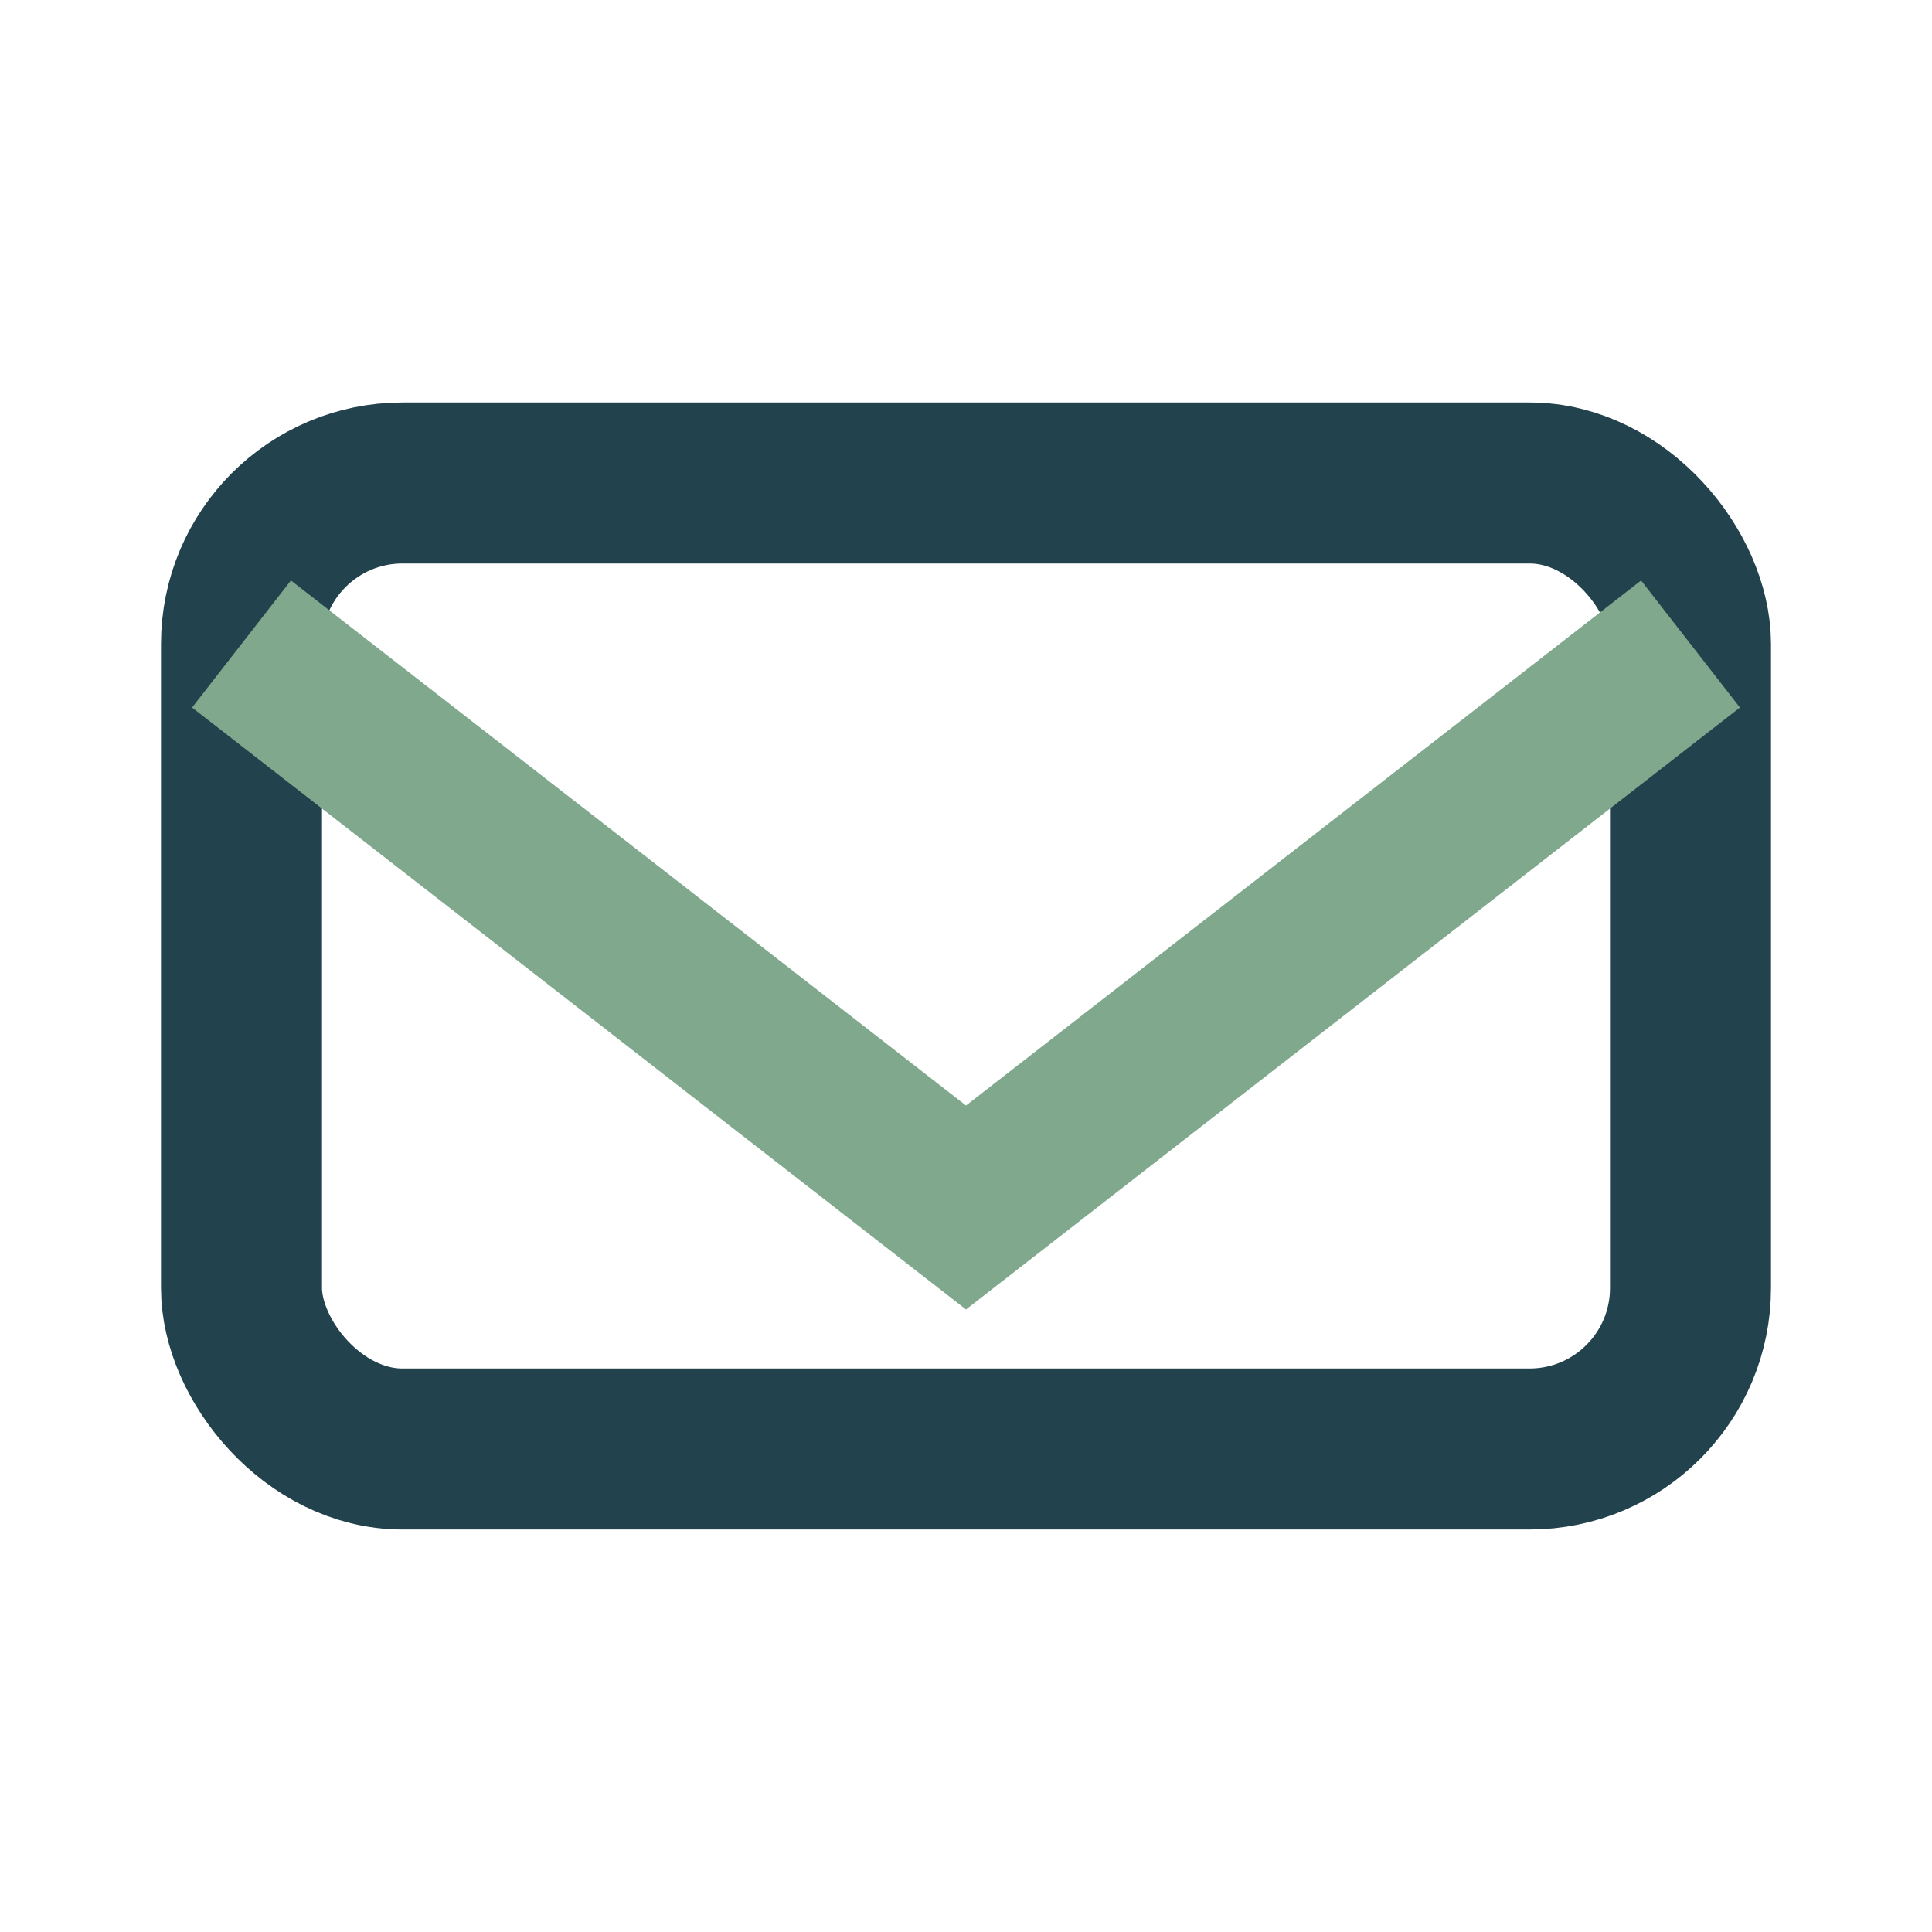
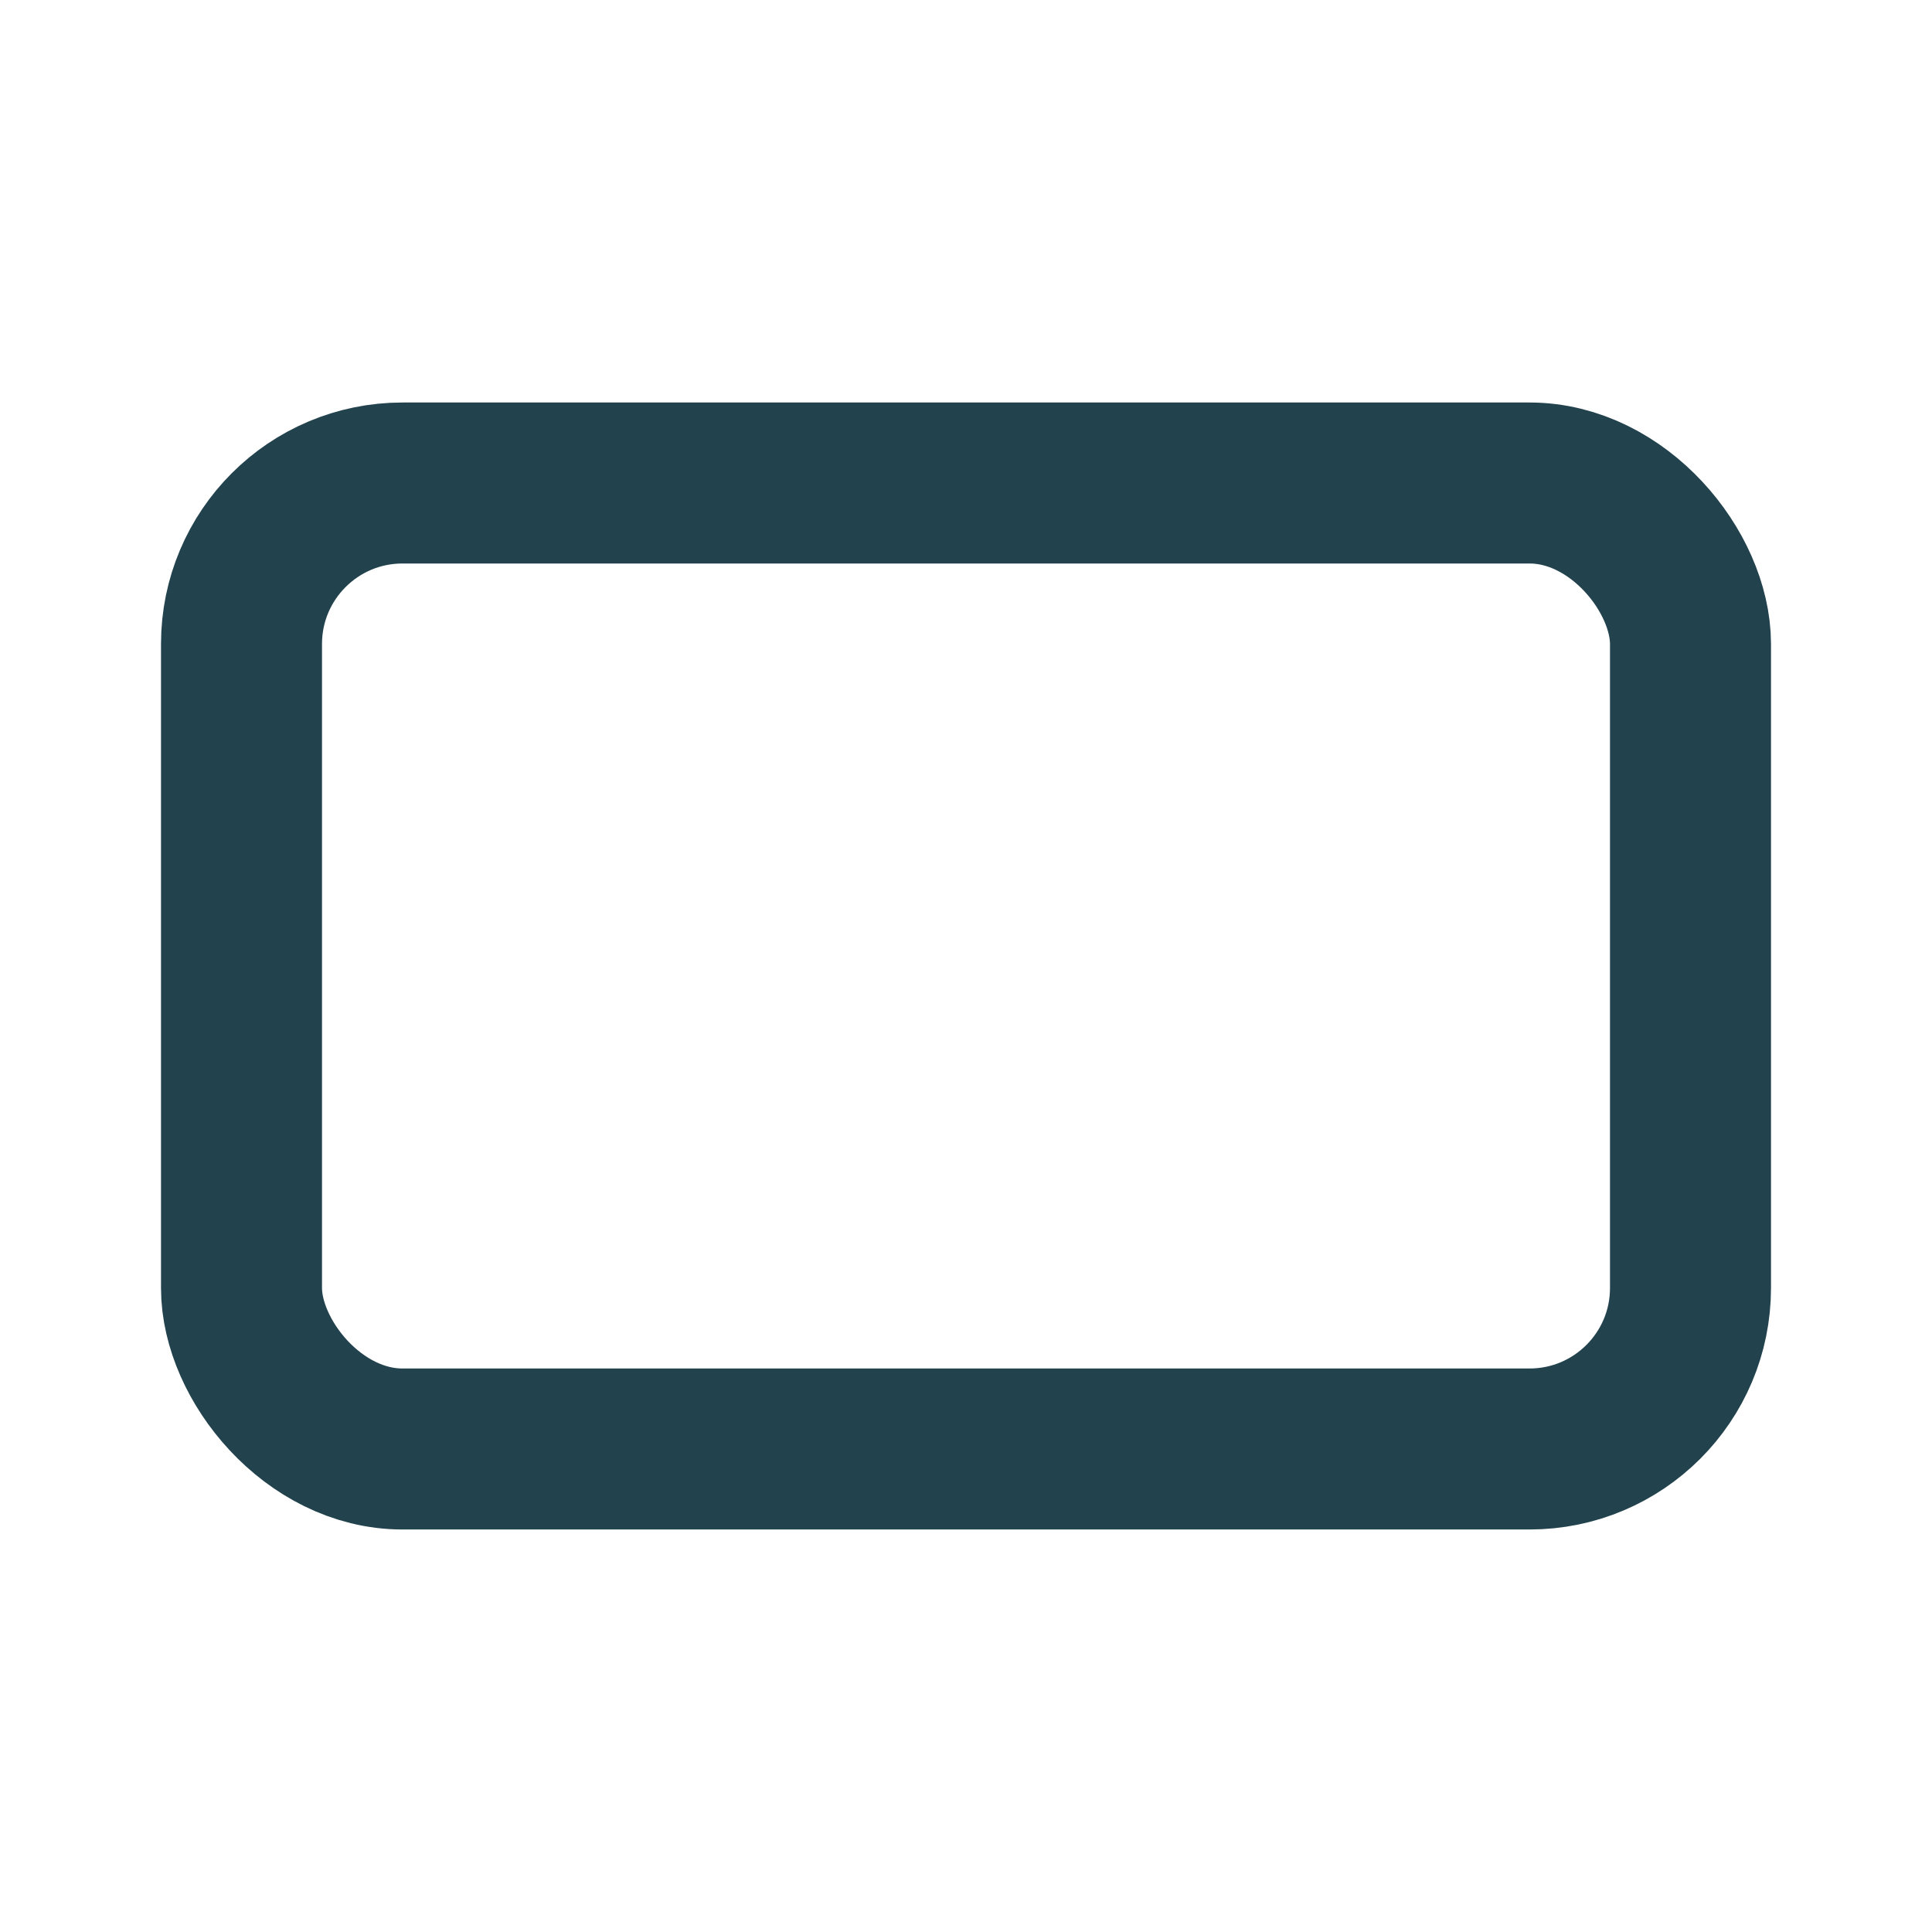
<svg xmlns="http://www.w3.org/2000/svg" width="24" height="24" viewBox="0 0 24 24">
  <rect x="3" y="6" width="18" height="12" rx="2" fill="none" stroke="#22424D" stroke-width="2" />
-   <path d="M3 8l9 7 9-7" fill="none" stroke="#7FA88D" stroke-width="2" />
</svg>